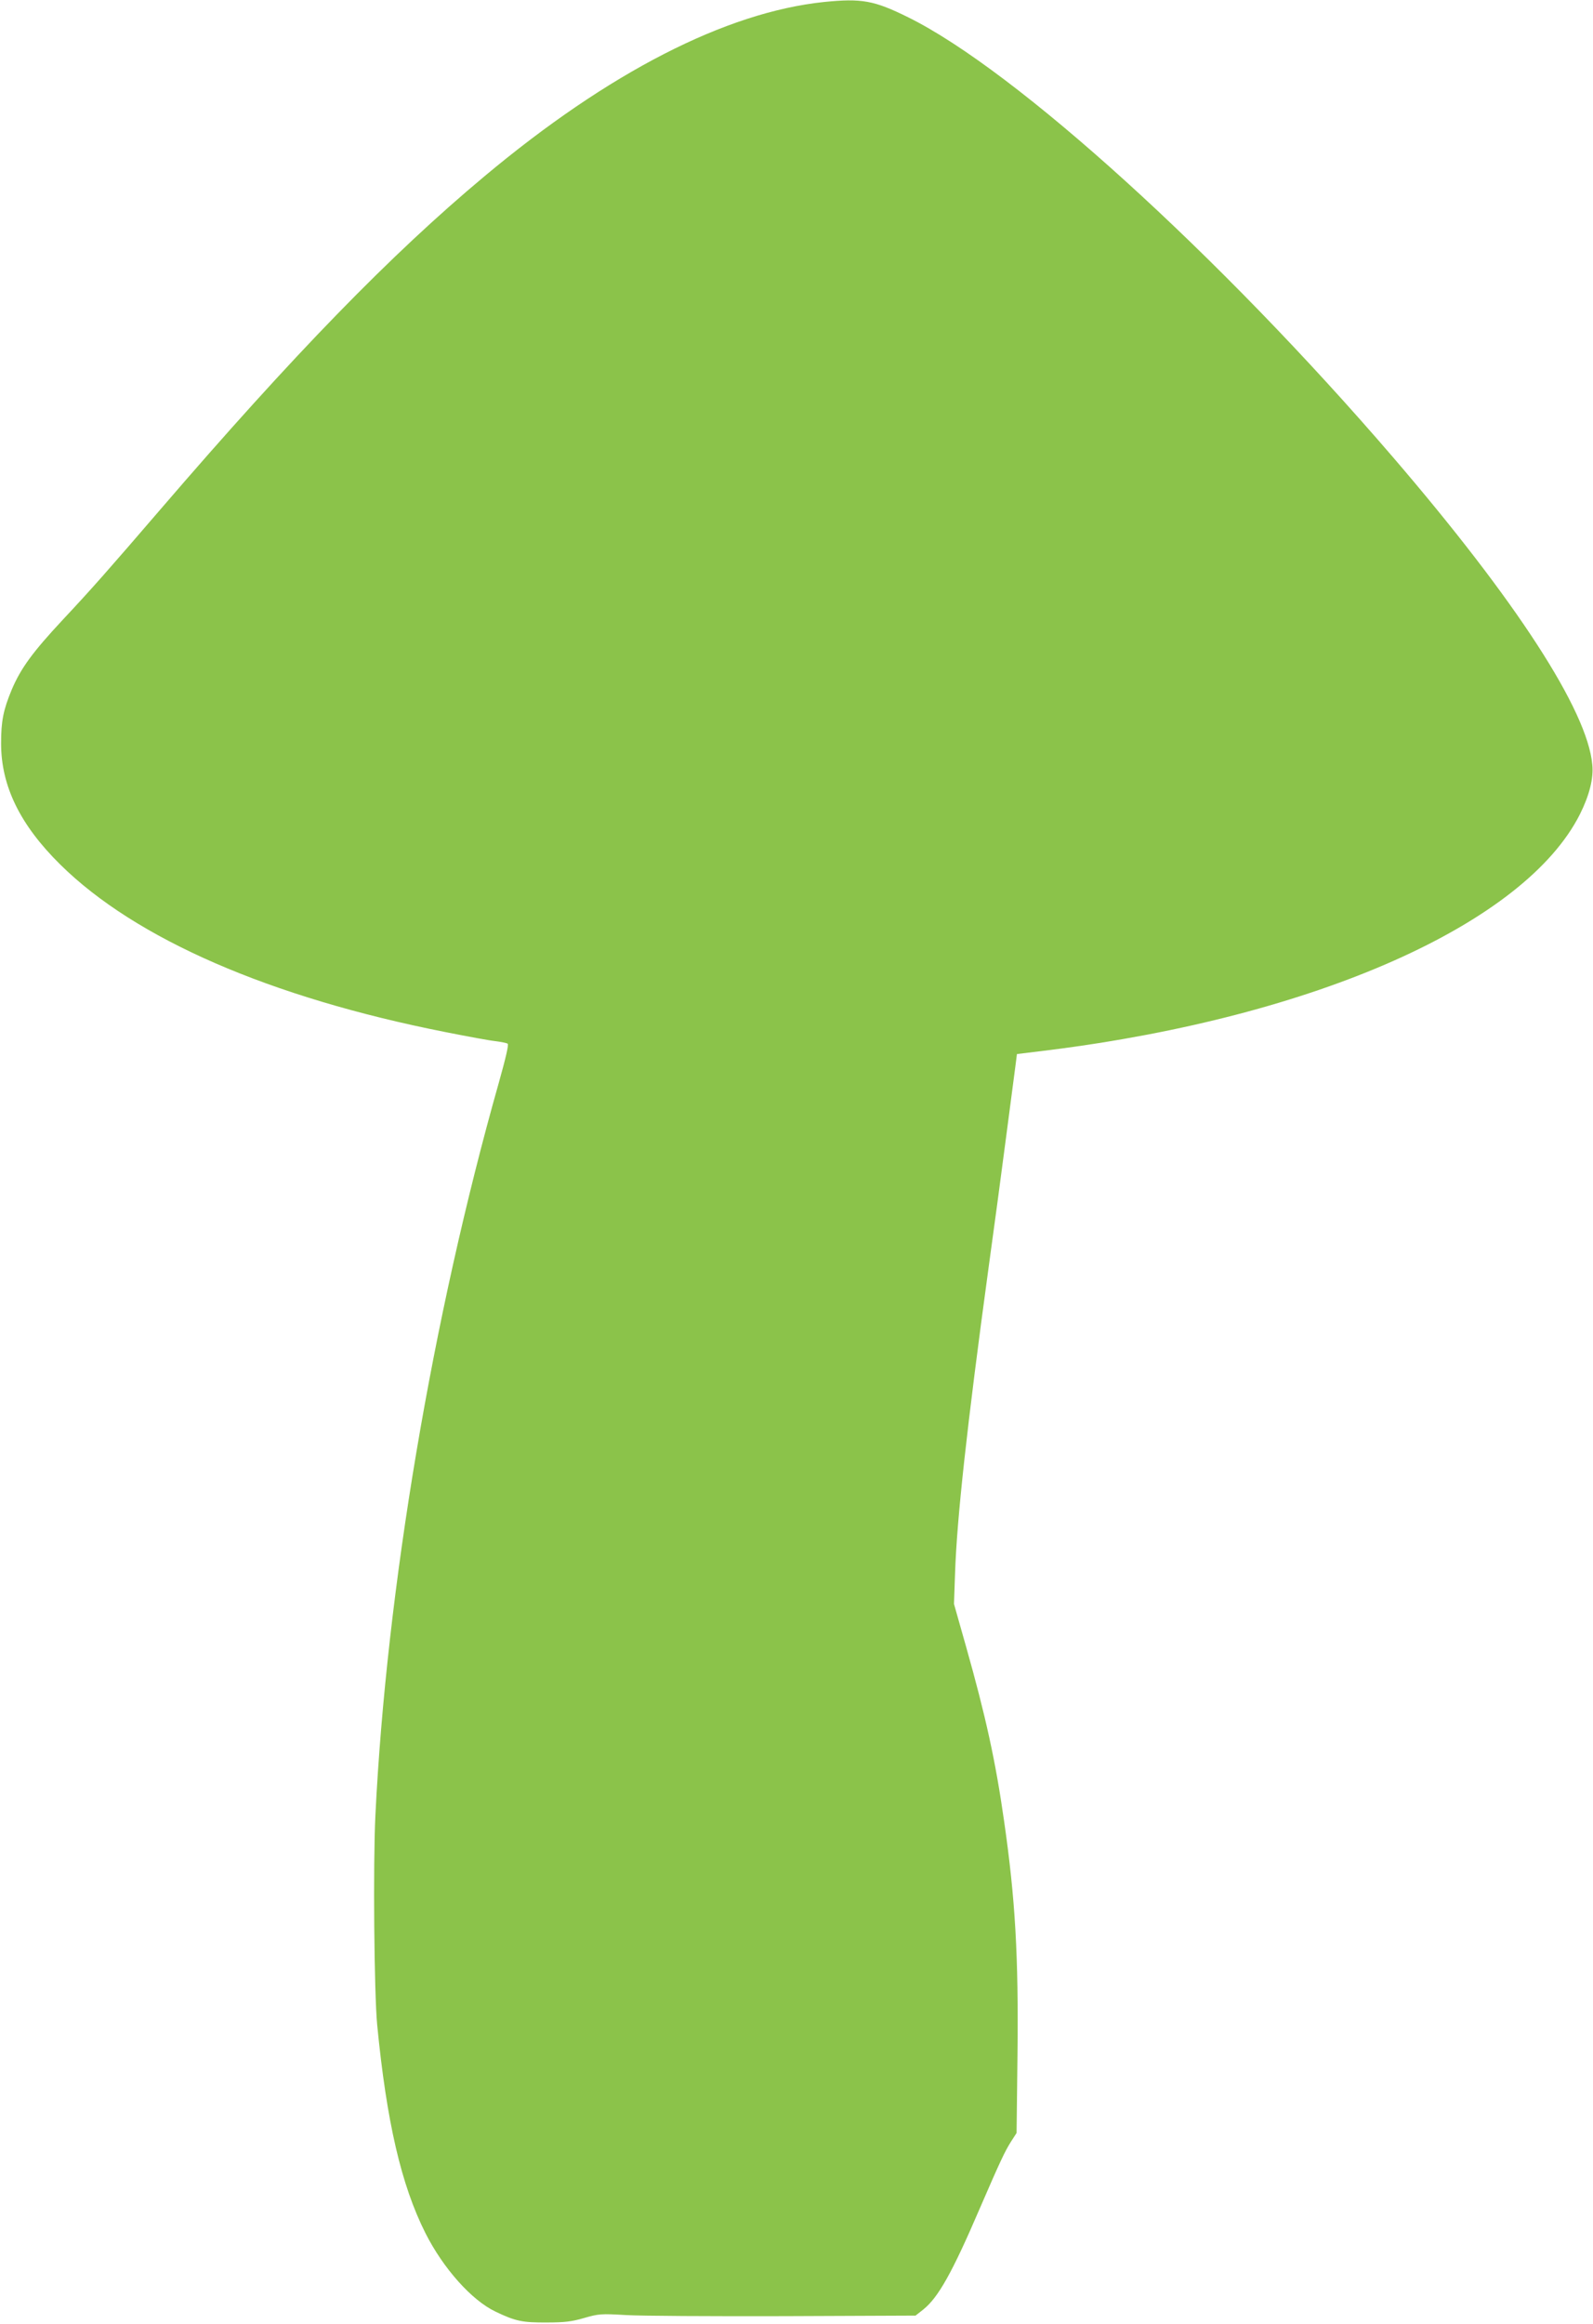
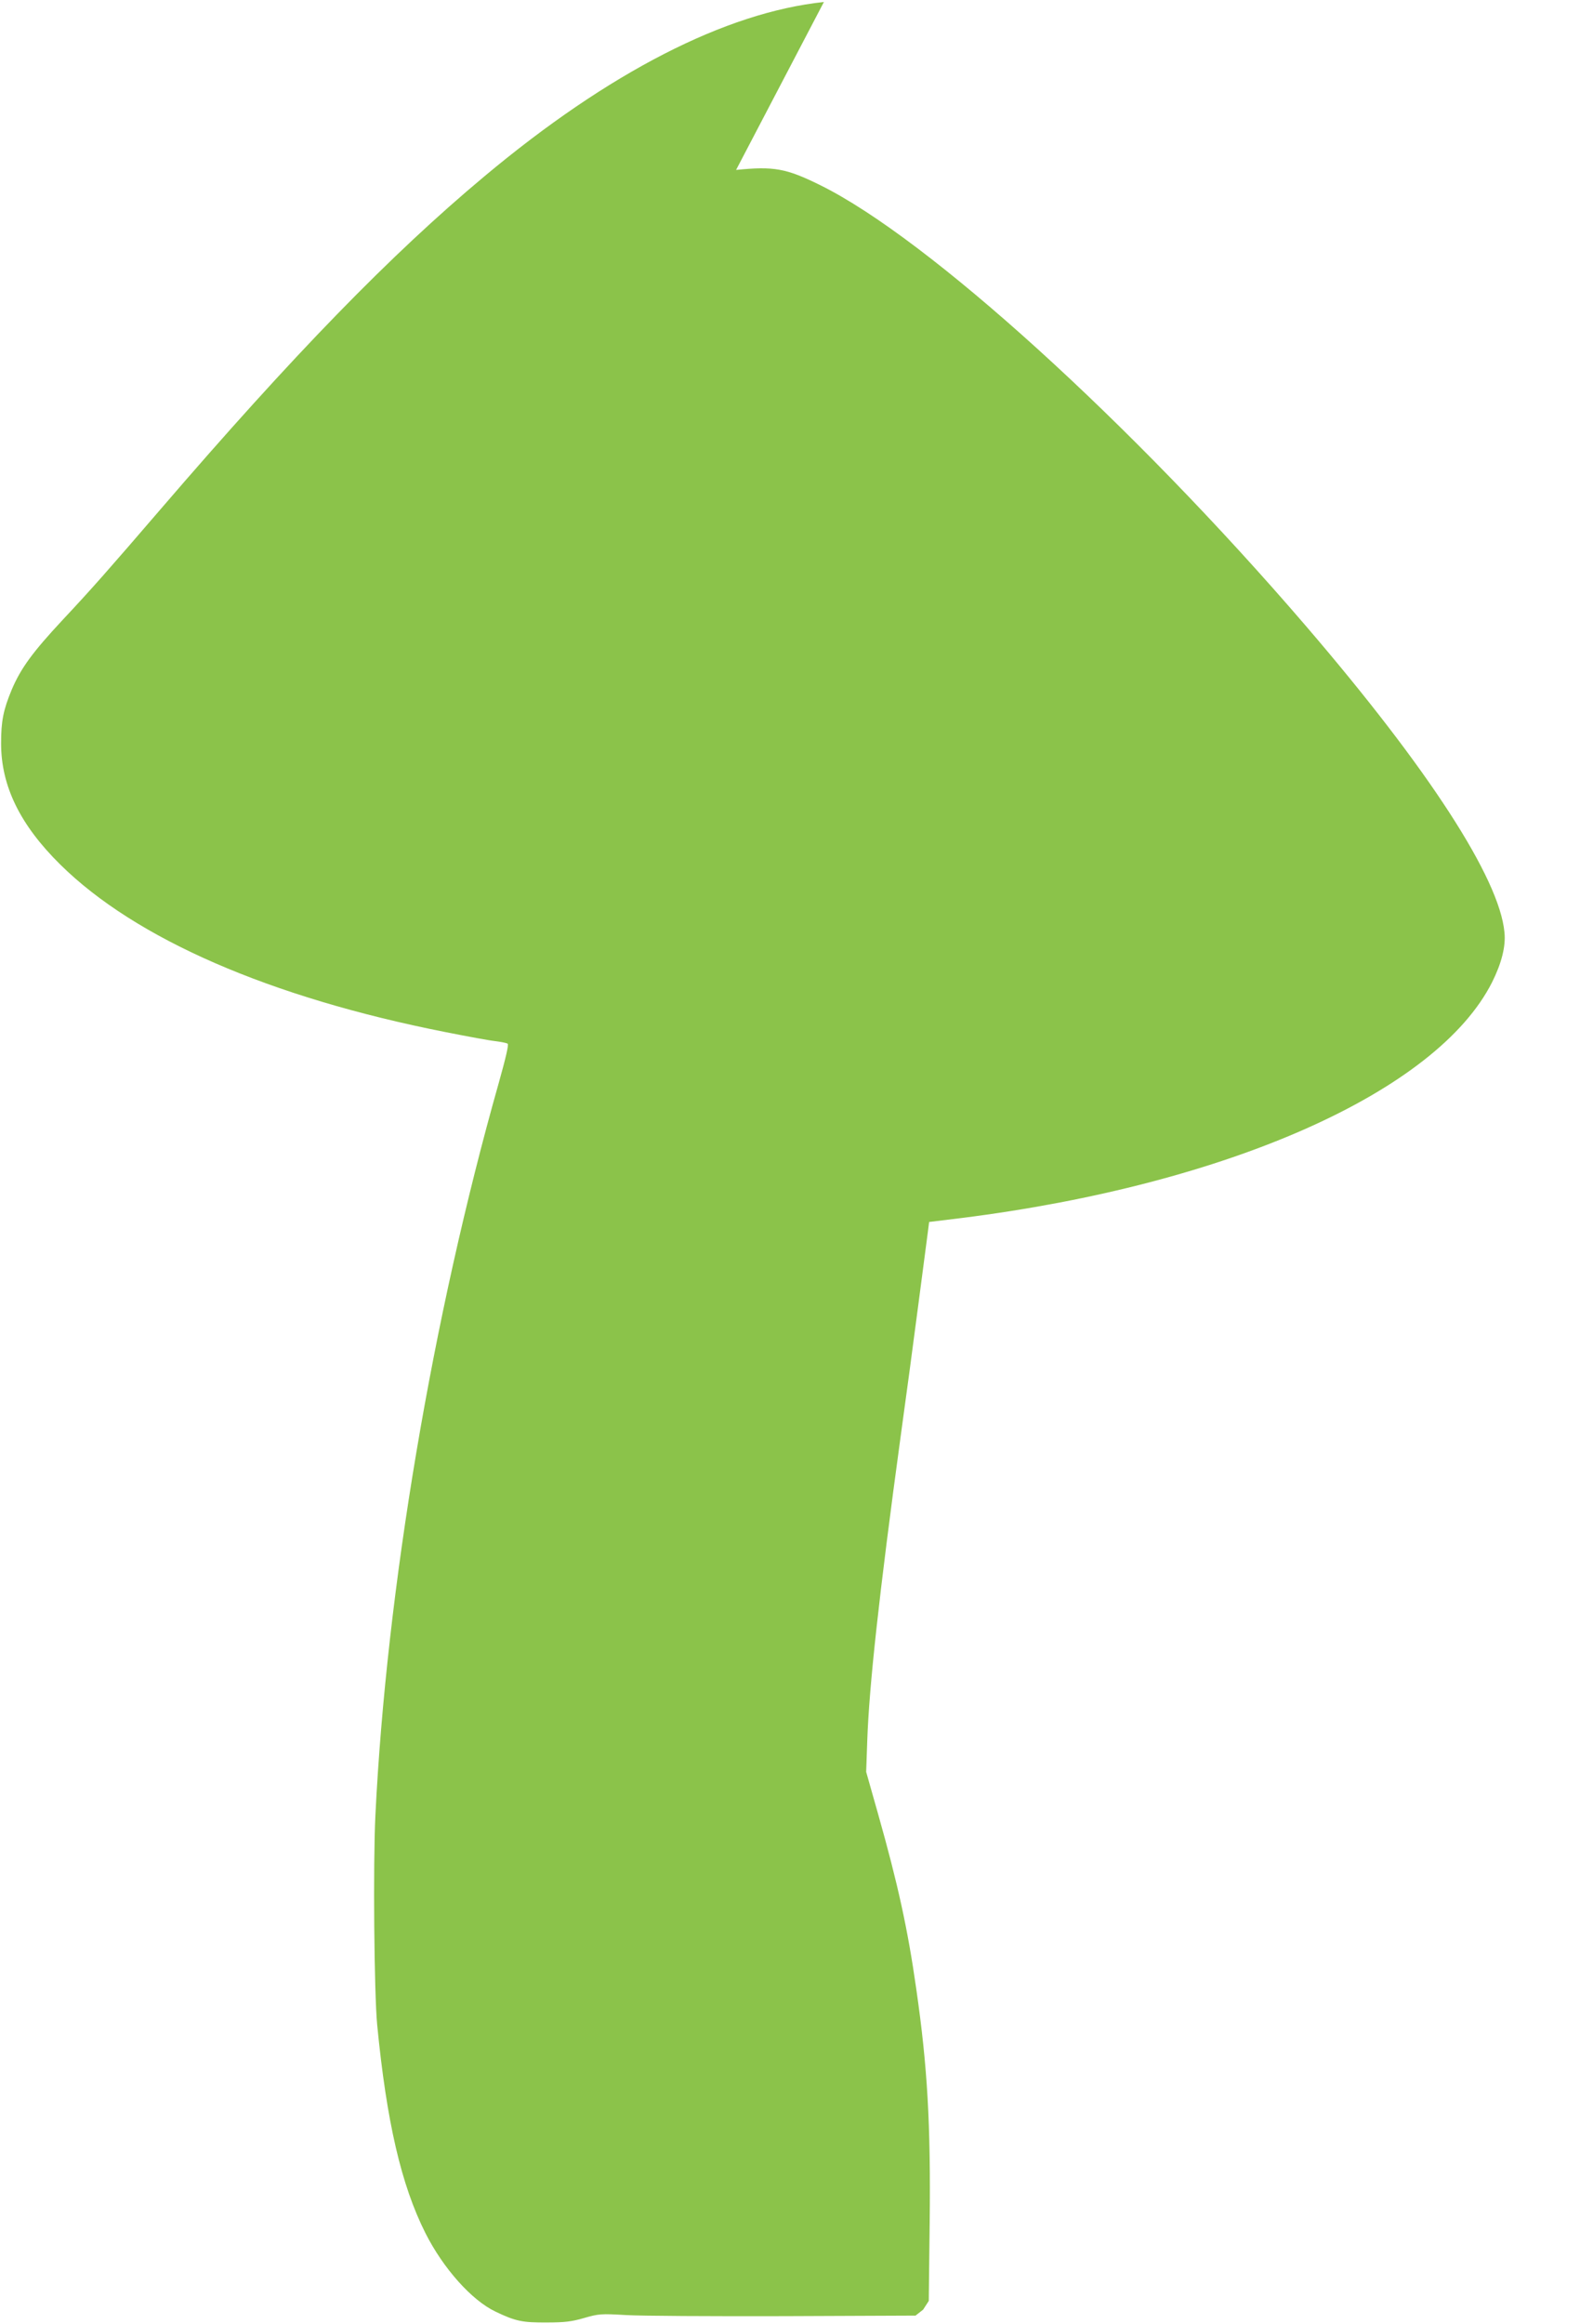
<svg xmlns="http://www.w3.org/2000/svg" version="1.0" width="878pt" height="1280pt" viewBox="0 0 878 1280" preserveAspectRatio="xMidYMid meet">
  <g transform="translate(0,1280) scale(0.1,-0.1)" fill="#8bc34a" stroke="none">
-     <path d="M4541 12789 c-542 -57 -1187 -388 -1872 -961 -515 -430 -1053 -983 -1784 -1833 -290 -337 -377 -436 -541 -611 -165 -177 -229 -265 -279 -382 -47 -113 -59 -174 -59 -297 0 -235 105 -449 326 -667 415 -410 1156 -732 2123 -923 121 -24 245 -47 276 -50 31 -4 61 -10 67 -14 7 -4 -10 -77 -49 -216 -366 -1291 -619 -2793 -680 -4035 -13 -265 -7 -979 10 -1155 52 -532 132 -880 266 -1146 98 -194 255 -370 386 -432 110 -53 150 -61 284 -60 95 0 137 5 205 25 80 23 93 24 230 16 80 -5 471 -7 870 -6 l726 3 42 33 c83 66 160 203 312 557 113 261 138 314 172 368 l31 48 5 432 c6 541 -12 857 -74 1287 -47 331 -102 580 -210 962 l-66 233 6 172 c10 296 65 804 185 1683 28 201 71 523 96 715 25 193 49 374 53 404 l7 55 180 22 c1469 185 2619 696 2923 1299 52 104 76 198 68 274 -27 298 -420 903 -1097 1691 -957 1113 -2080 2132 -2674 2425 -188 93 -256 105 -464 84z" />
+     <path d="M4541 12789 c-542 -57 -1187 -388 -1872 -961 -515 -430 -1053 -983 -1784 -1833 -290 -337 -377 -436 -541 -611 -165 -177 -229 -265 -279 -382 -47 -113 -59 -174 -59 -297 0 -235 105 -449 326 -667 415 -410 1156 -732 2123 -923 121 -24 245 -47 276 -50 31 -4 61 -10 67 -14 7 -4 -10 -77 -49 -216 -366 -1291 -619 -2793 -680 -4035 -13 -265 -7 -979 10 -1155 52 -532 132 -880 266 -1146 98 -194 255 -370 386 -432 110 -53 150 -61 284 -60 95 0 137 5 205 25 80 23 93 24 230 16 80 -5 471 -7 870 -6 l726 3 42 33 l31 48 5 432 c6 541 -12 857 -74 1287 -47 331 -102 580 -210 962 l-66 233 6 172 c10 296 65 804 185 1683 28 201 71 523 96 715 25 193 49 374 53 404 l7 55 180 22 c1469 185 2619 696 2923 1299 52 104 76 198 68 274 -27 298 -420 903 -1097 1691 -957 1113 -2080 2132 -2674 2425 -188 93 -256 105 -464 84z" />
  </g>
</svg>